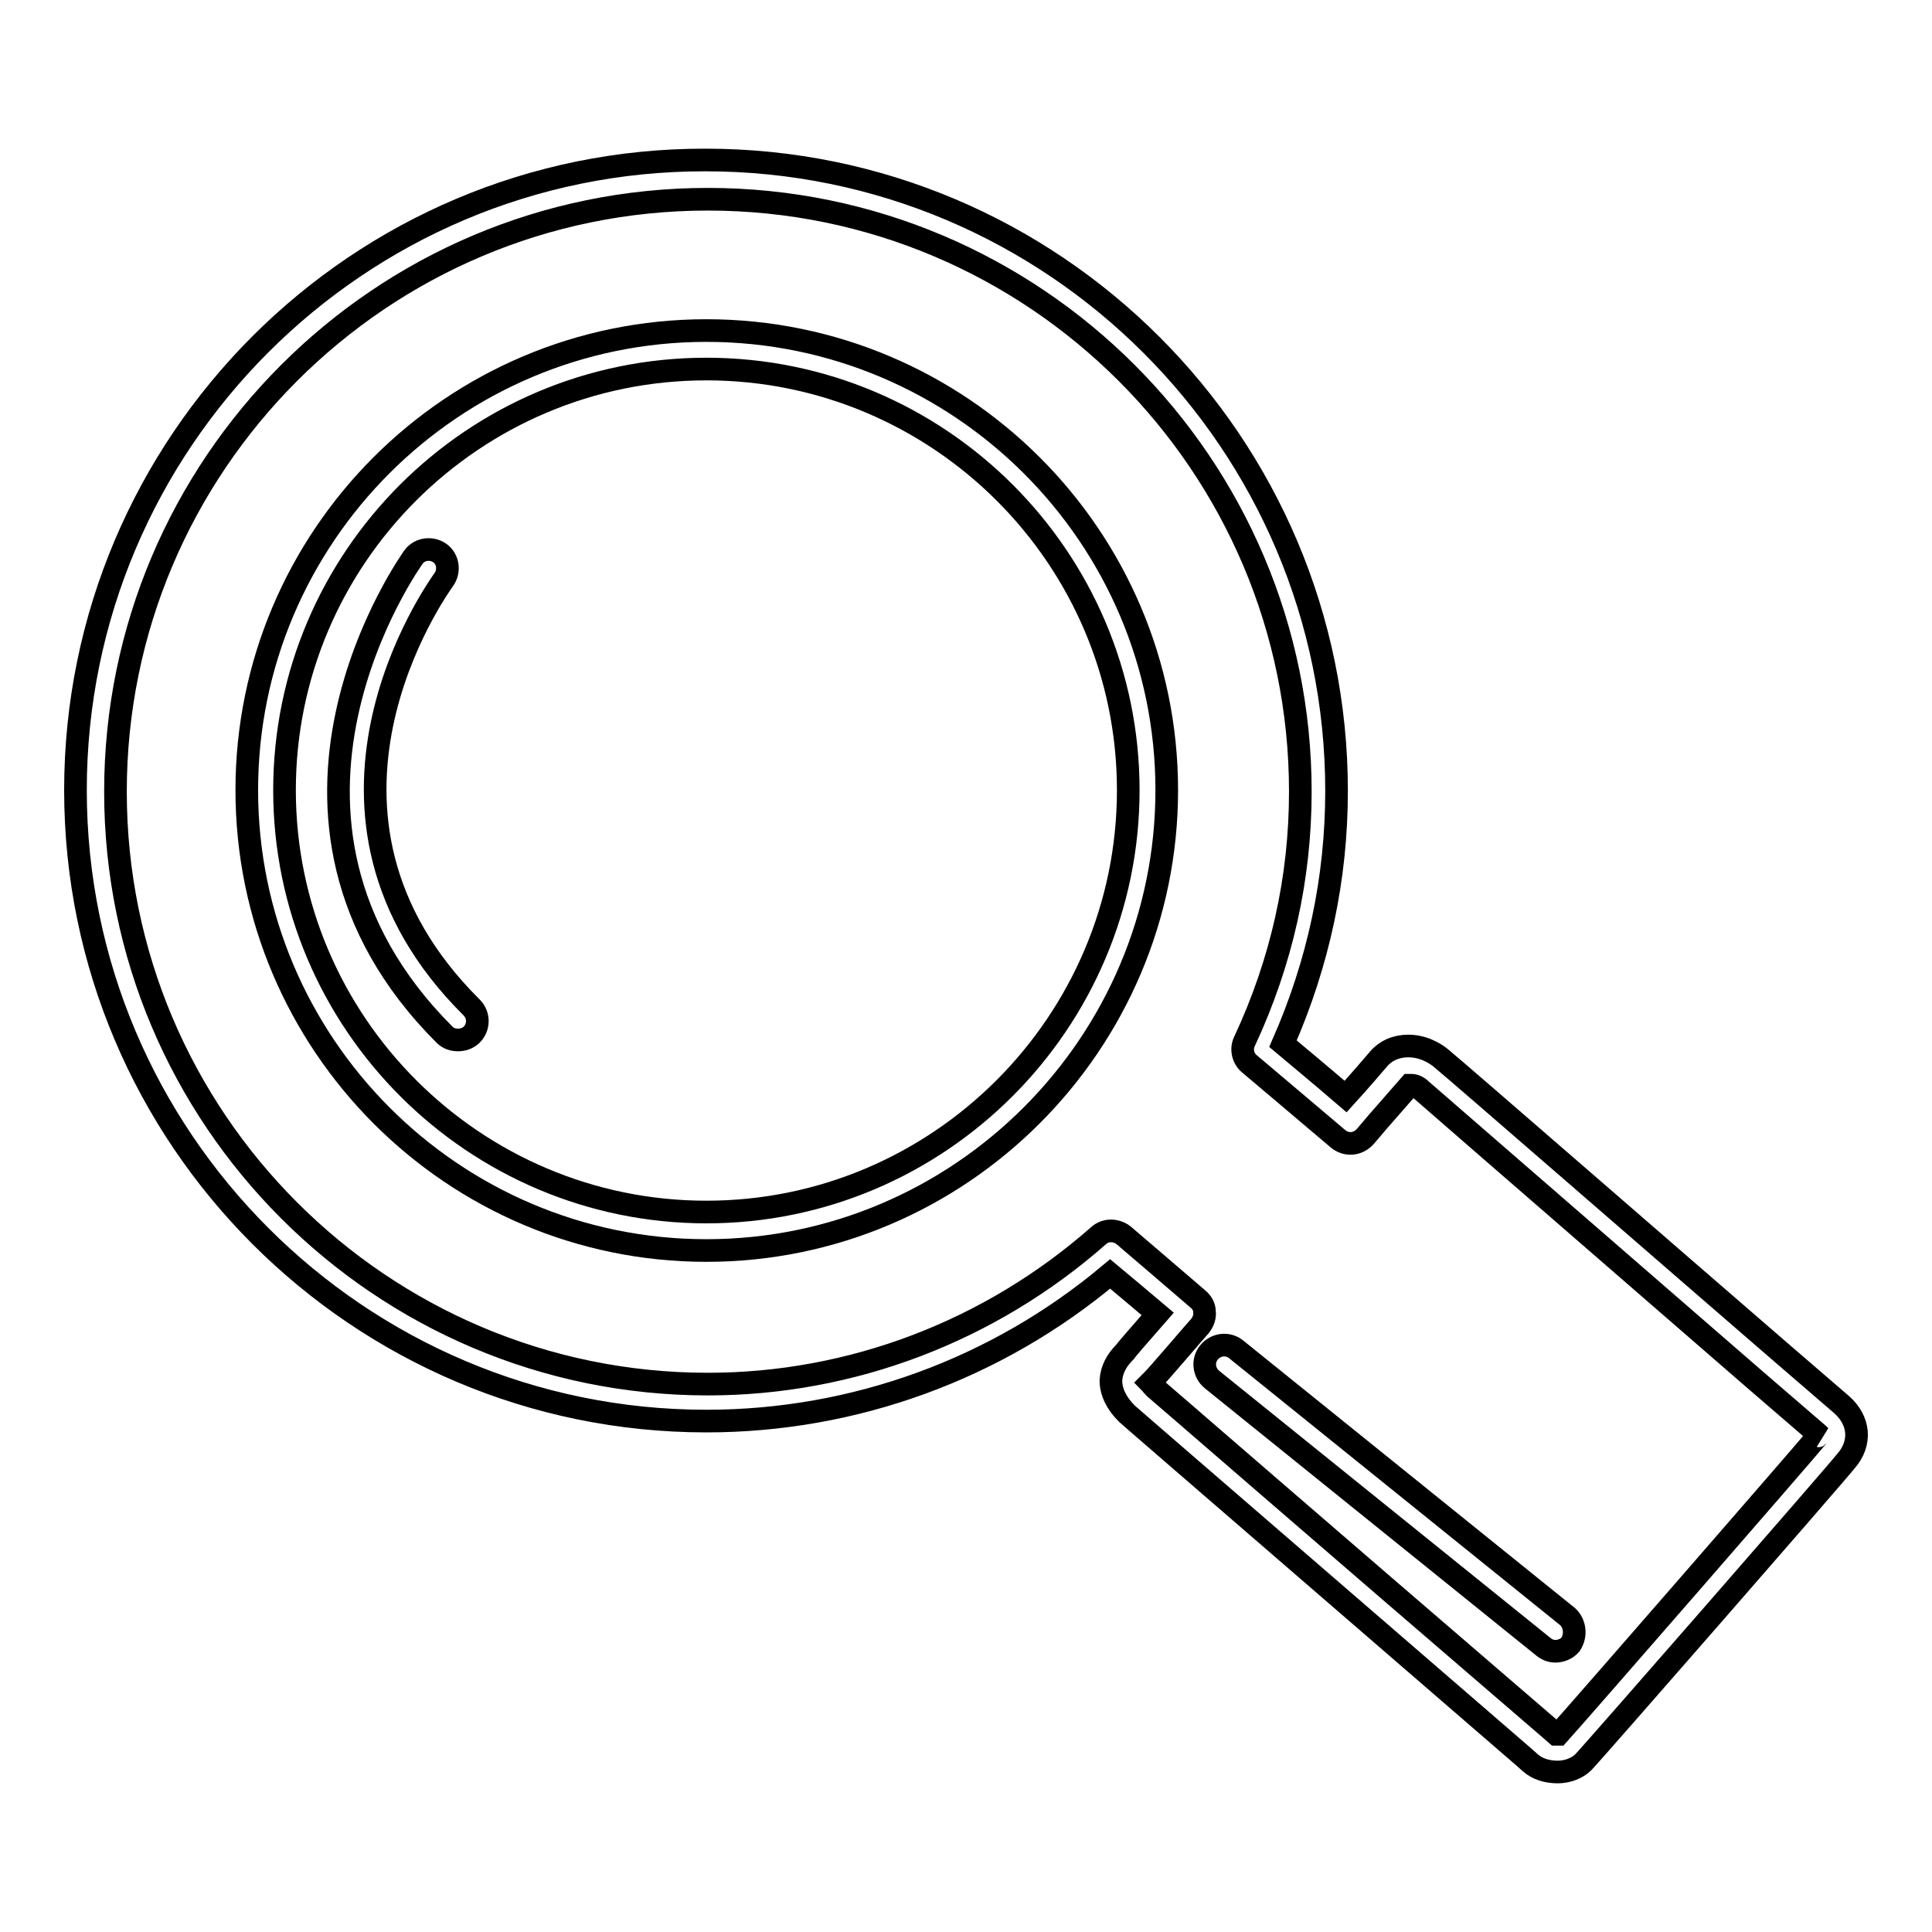
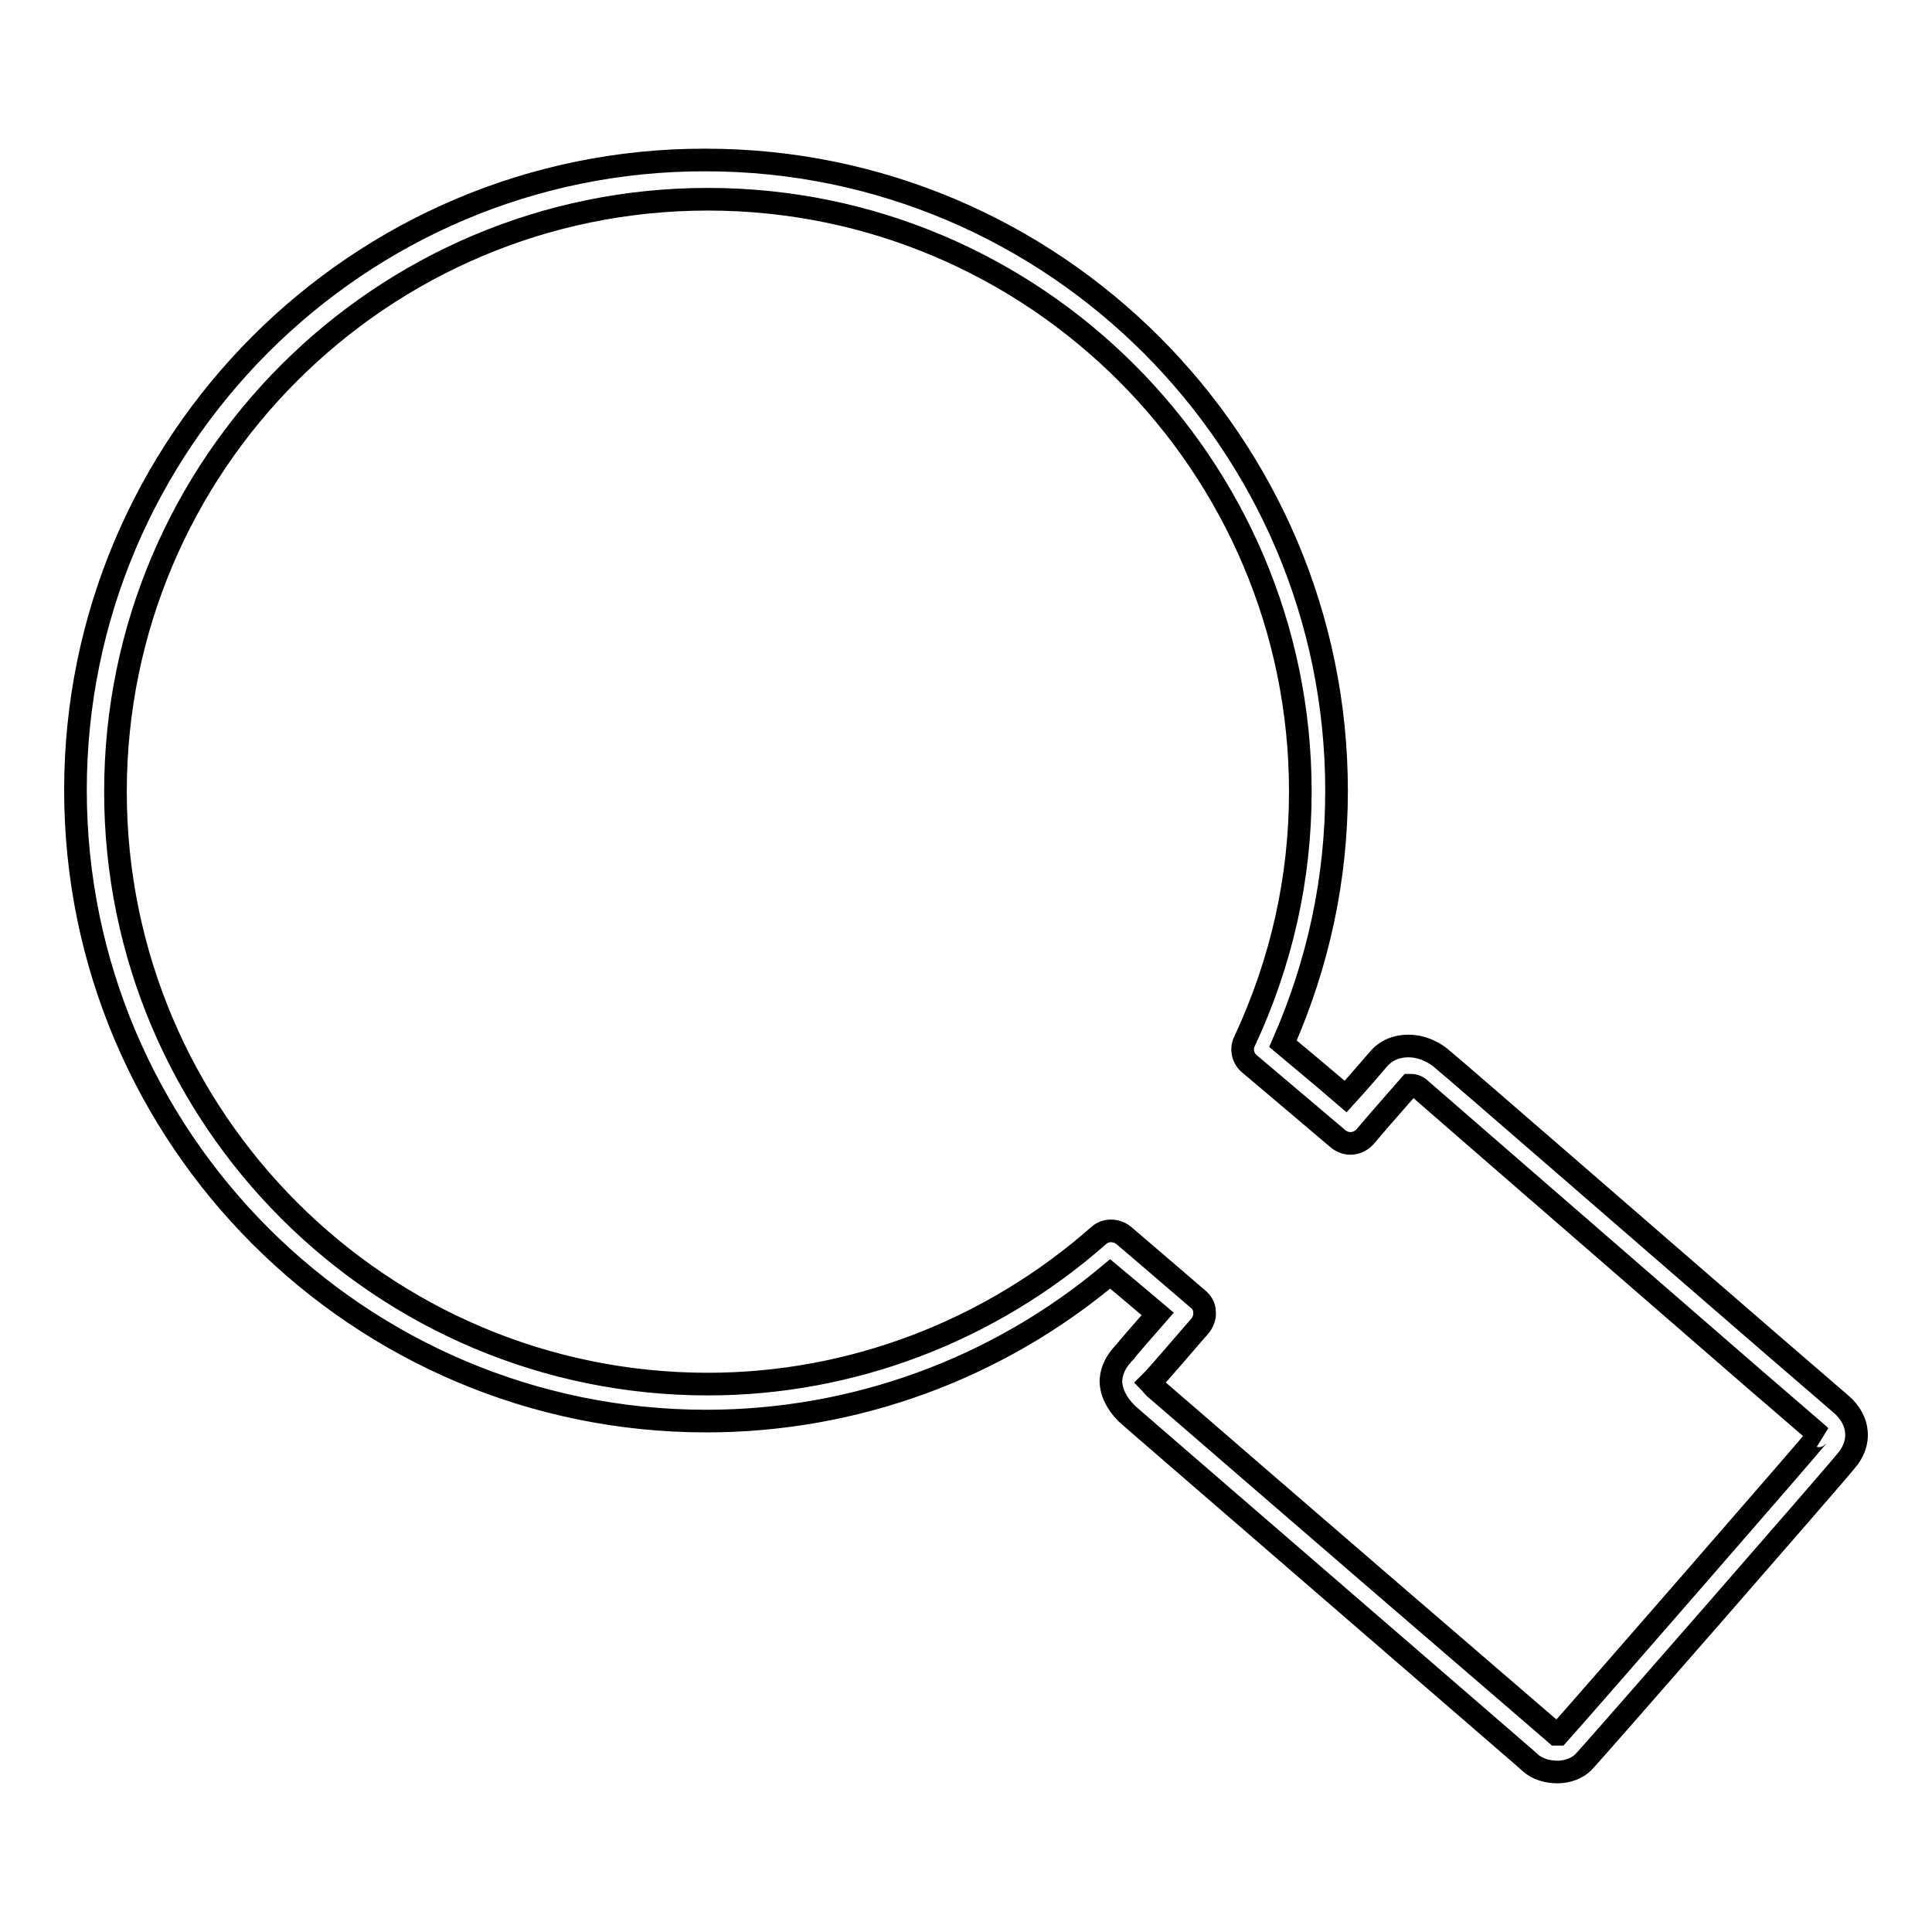
<svg xmlns="http://www.w3.org/2000/svg" version="1.1" x="0px" y="0px" viewBox="0 0 256 256" enable-background="new 0 0 256 256" xml:space="preserve">
  <g>
    <g>
      <g>
        <g>
-           <path stroke-width="3" fill-opacity="0" stroke="#000000" d="M93.6,43.8c-33.6,0-60.9,27.3-60.9,60.9c0,33.6,27.3,61,60.9,61c33.6,0,61-27.4,61-61C154.6,71.1,127.2,43.8,93.6,43.8z M93.6,160.6c-30.8,0-55.9-25.1-55.9-55.9c0-30.8,25.1-55.8,55.9-55.8c30.8,0,55.9,25,55.9,55.8C149.5,135.5,124.4,160.6,93.6,160.6z" />
          <path stroke-width="3" fill-opacity="0" stroke="#000000" d="M244,186.1l-8.7-7.5c-14-12.1-43.1-37.4-43.9-38c-1.4-1.3-3.1-2-4.8-2c-1.6,0-3,0.6-4,1.8c-0.7,0.8-2.2,2.6-4.3,4.9l0,0c-3.6-3.1-6.4-5.4-8.3-7c4.7-10.7,7.1-21.9,7.1-33.5c0-46.1-37.5-83.6-83.6-83.6C47.5,21.1,10,58.6,10,104.7c0,46.1,37.5,83.6,83.6,83.6c19.6,0,38.5-6.9,53.5-19.5c1.7,1.4,3.8,3.2,6.3,5.3c-2.1,2.4-4.2,4.8-4.3,5c-1.2,1.2-1.8,2.4-1.9,3.8c0,1.5,0.7,3,2.1,4.4c0.1,0.1,0.3,0.3,52.6,45.5l0.9,0.8c0.9,0.8,2.2,1.2,3.6,1.2c1.3,0,2.6-0.5,3.4-1.3c1.1-1.1,33.3-38,34.8-39.9C246.7,191.2,246.4,188.2,244,186.1z M240.7,190.5c-1.2,1.5-31.4,36.2-34.2,39.3c-0.1,0-0.3,0-0.3,0l-0.8-0.7c-32.8-28.2-51.9-44.8-52.4-45.2c-0.4-0.4-0.5-0.6-0.6-0.7c0,0,0.1-0.1,0.2-0.2c0.4-0.3,6.1-7,6.4-7.3c0.4-0.5,0.7-1.2,0.6-1.9c0-0.7-0.4-1.3-0.9-1.7c-4.3-3.7-7.7-6.6-9.8-8.4c-1-0.8-2.4-0.8-3.3,0c-14.4,12.7-32.8,19.7-51.8,19.7c-43.3,0-78.5-35.2-78.5-78.5s35.2-78.5,78.5-78.5c43.3,0,78.5,35.2,78.5,78.5c0,11.5-2.5,22.6-7.4,33.1c-0.5,1-0.2,2.3,0.7,3c1.8,1.5,5.9,5,11.7,9.9c1.1,0.9,2.6,0.8,3.6-0.3l1.7-2c2-2.3,3.5-4,4.2-4.8c0,0,0.1,0,0.2,0c0.1,0,0.7,0,1.3,0.6c0.2,0.2,6.8,5.9,44,38.2l8.7,7.5c0.1,0.1,0.2,0.2,0.2,0.2C240.9,190.2,240.8,190.3,240.7,190.5z" />
-           <path stroke-width="3" fill-opacity="0" stroke="#000000" d="M58.8,76.8c0.8-1.1,0.6-2.7-0.5-3.5c-1.1-0.8-2.7-0.6-3.5,0.5c-0.2,0.3-24.8,34.4,4.1,63.3c0.5,0.5,1.1,0.7,1.8,0.7c0.6,0,1.3-0.2,1.8-0.7c1-1,1-2.6,0-3.6C36.6,107.8,57.9,78.1,58.8,76.8z" />
-           <path stroke-width="3" fill-opacity="0" stroke="#000000" d="M207.7,214.2l-43.9-35.4c-1.1-0.9-2.7-0.7-3.6,0.4c-0.9,1.1-0.7,2.7,0.4,3.6l43.9,35.4c0.5,0.4,1,0.6,1.6,0.6c0.7,0,1.5-0.3,2-0.9C208.9,216.7,208.7,215.1,207.7,214.2z" />
        </g>
      </g>
      <g />
      <g />
      <g />
      <g />
      <g />
      <g />
      <g />
      <g />
      <g />
      <g />
      <g />
      <g />
      <g />
      <g />
      <g />
    </g>
  </g>
</svg>